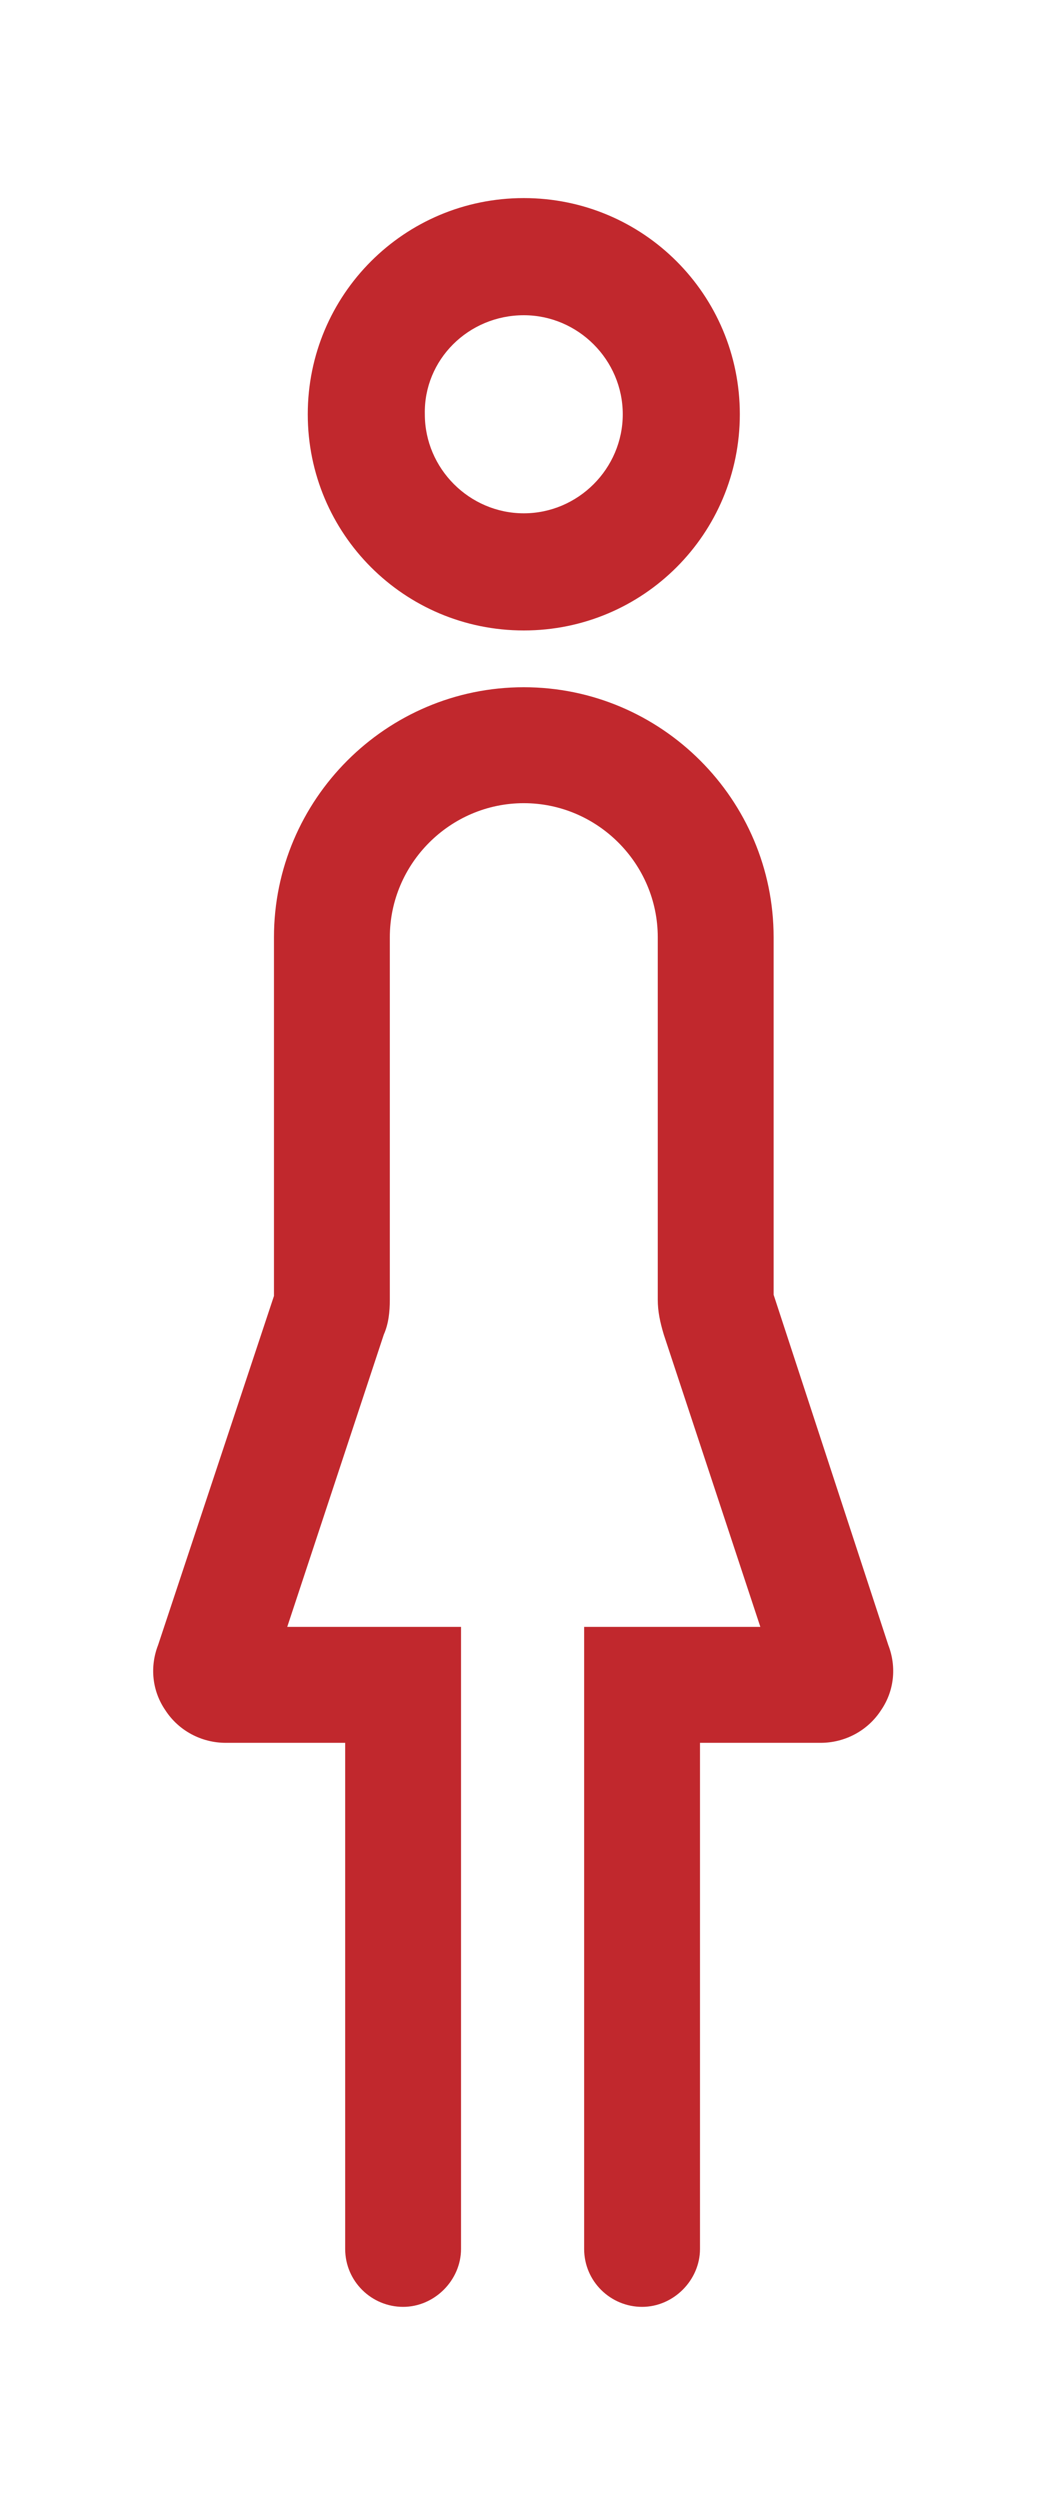
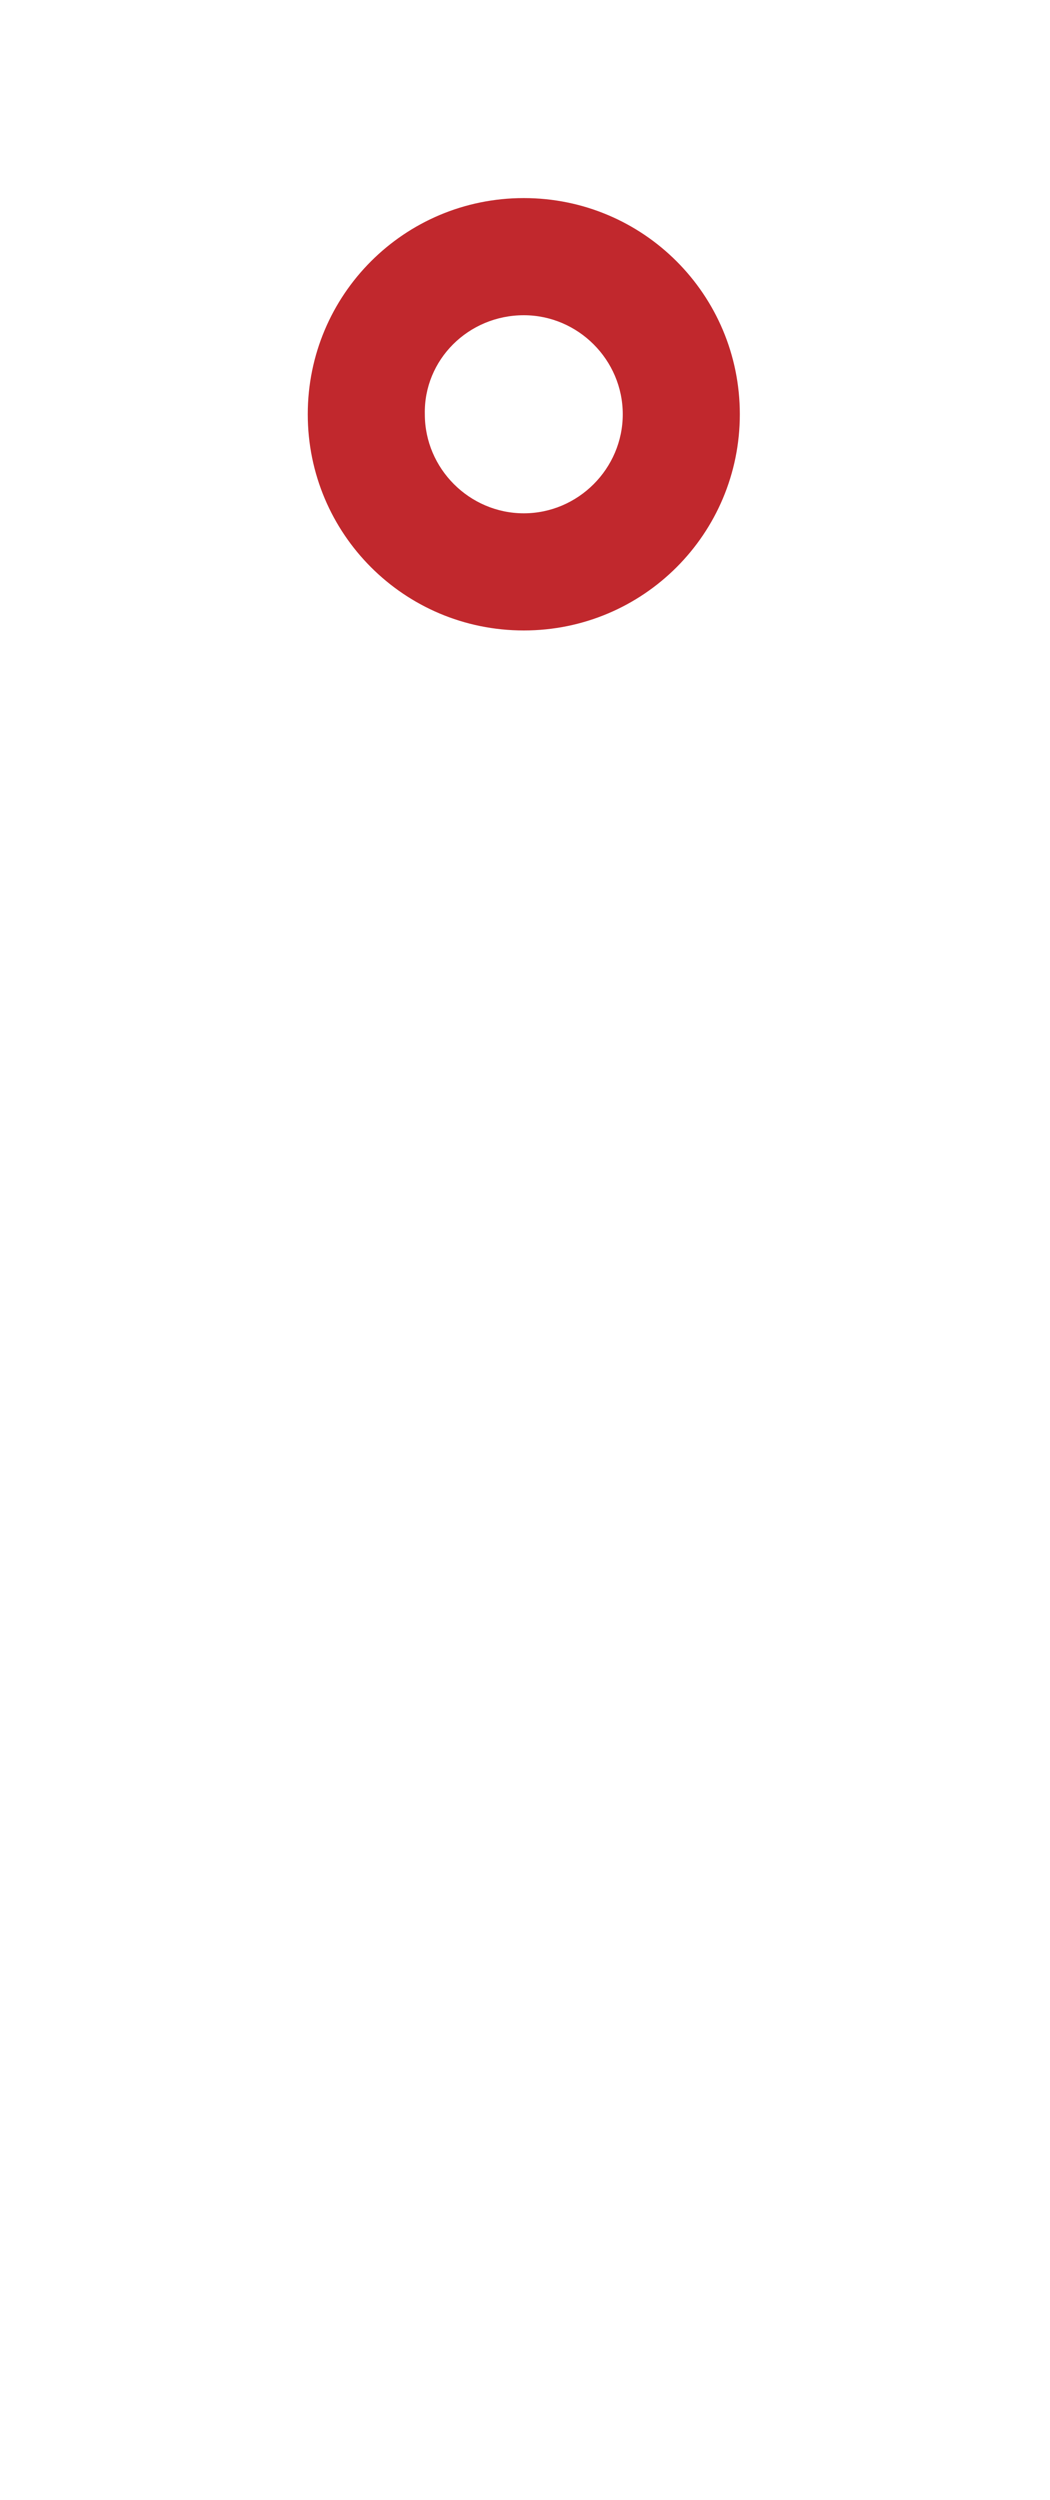
<svg xmlns="http://www.w3.org/2000/svg" version="1.1" id="Layer_1" x="0px" y="0px" viewBox="0 0 87 207" style="enable-background:new 0 0 87 207;" xml:space="preserve">
  <style type="text/css">
	.st0{fill:#C1282D;}
</style>
  <g id="XMLID_3_">
-     <path id="XMLID_8_" class="st0" d="M64.1,107.2V77.6c0-11.4-9.3-20.7-20.7-20.7c-11.4,0-20.7,9.3-20.7,20.7v29.7l-9.6,28.9   c-0.7,1.8-0.5,3.8,0.6,5.4c1.1,1.7,3,2.7,5,2.7h9.9v41.9c0,2.7,2.2,4.8,4.8,4.8s4.8-2.2,4.8-4.8v-51.5H23.8l8-24.2   c0.4-0.9,0.5-1.9,0.5-2.9v-30c0-6.1,5-11.1,11.1-11.1c6.1,0,11.1,5,11.1,11.1v30c0,1,0.2,1.9,0.5,2.9l8,24.2H48.4v51.5   c0,2.7,2.2,4.8,4.8,4.8s4.8-2.2,4.8-4.8v-41.9H68c2,0,3.9-1,5-2.7c1.1-1.6,1.3-3.6,0.6-5.4L64.1,107.2z" />
    <path id="XMLID_4_" class="st0" d="M43.4,52.2c9.9,0,17.9-8,17.9-17.9s-8-17.9-17.9-17.9c-9.9,0-17.9,8-17.9,17.9   S33.5,52.2,43.4,52.2z M43.4,26.1c4.5,0,8.2,3.7,8.2,8.2c0,4.5-3.7,8.2-8.2,8.2c-4.5,0-8.2-3.7-8.2-8.2   C35.1,29.8,38.8,26.1,43.4,26.1z" />
  </g>
</svg>